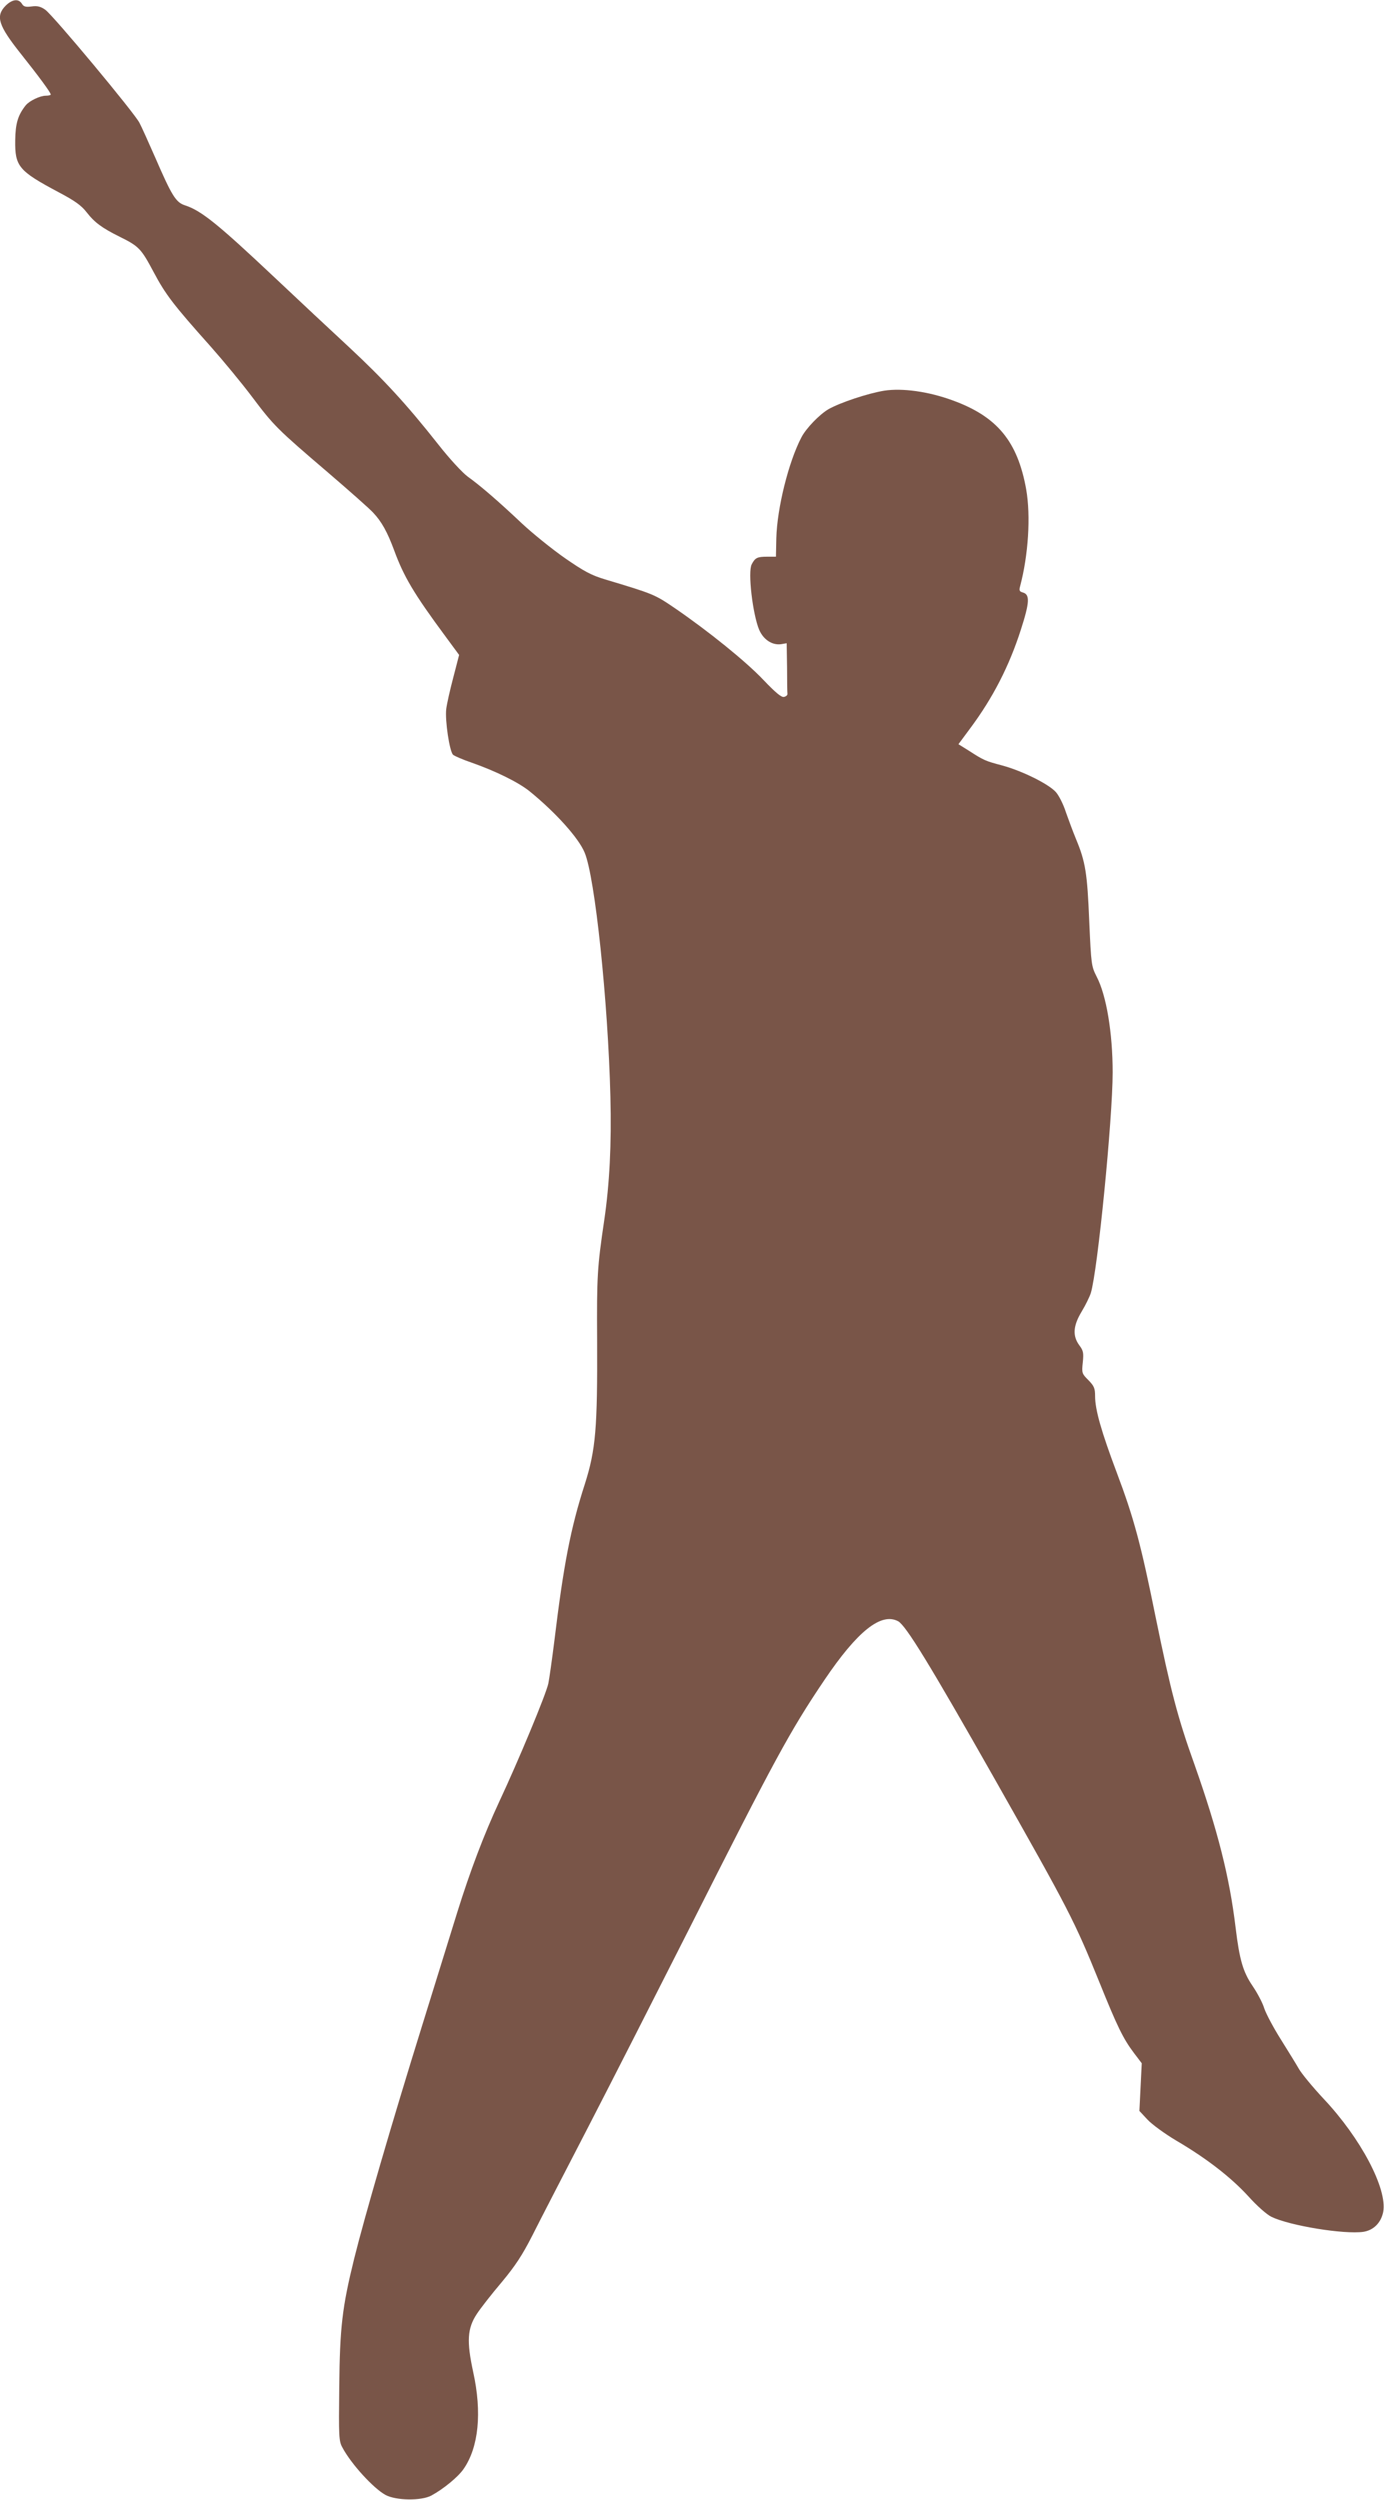
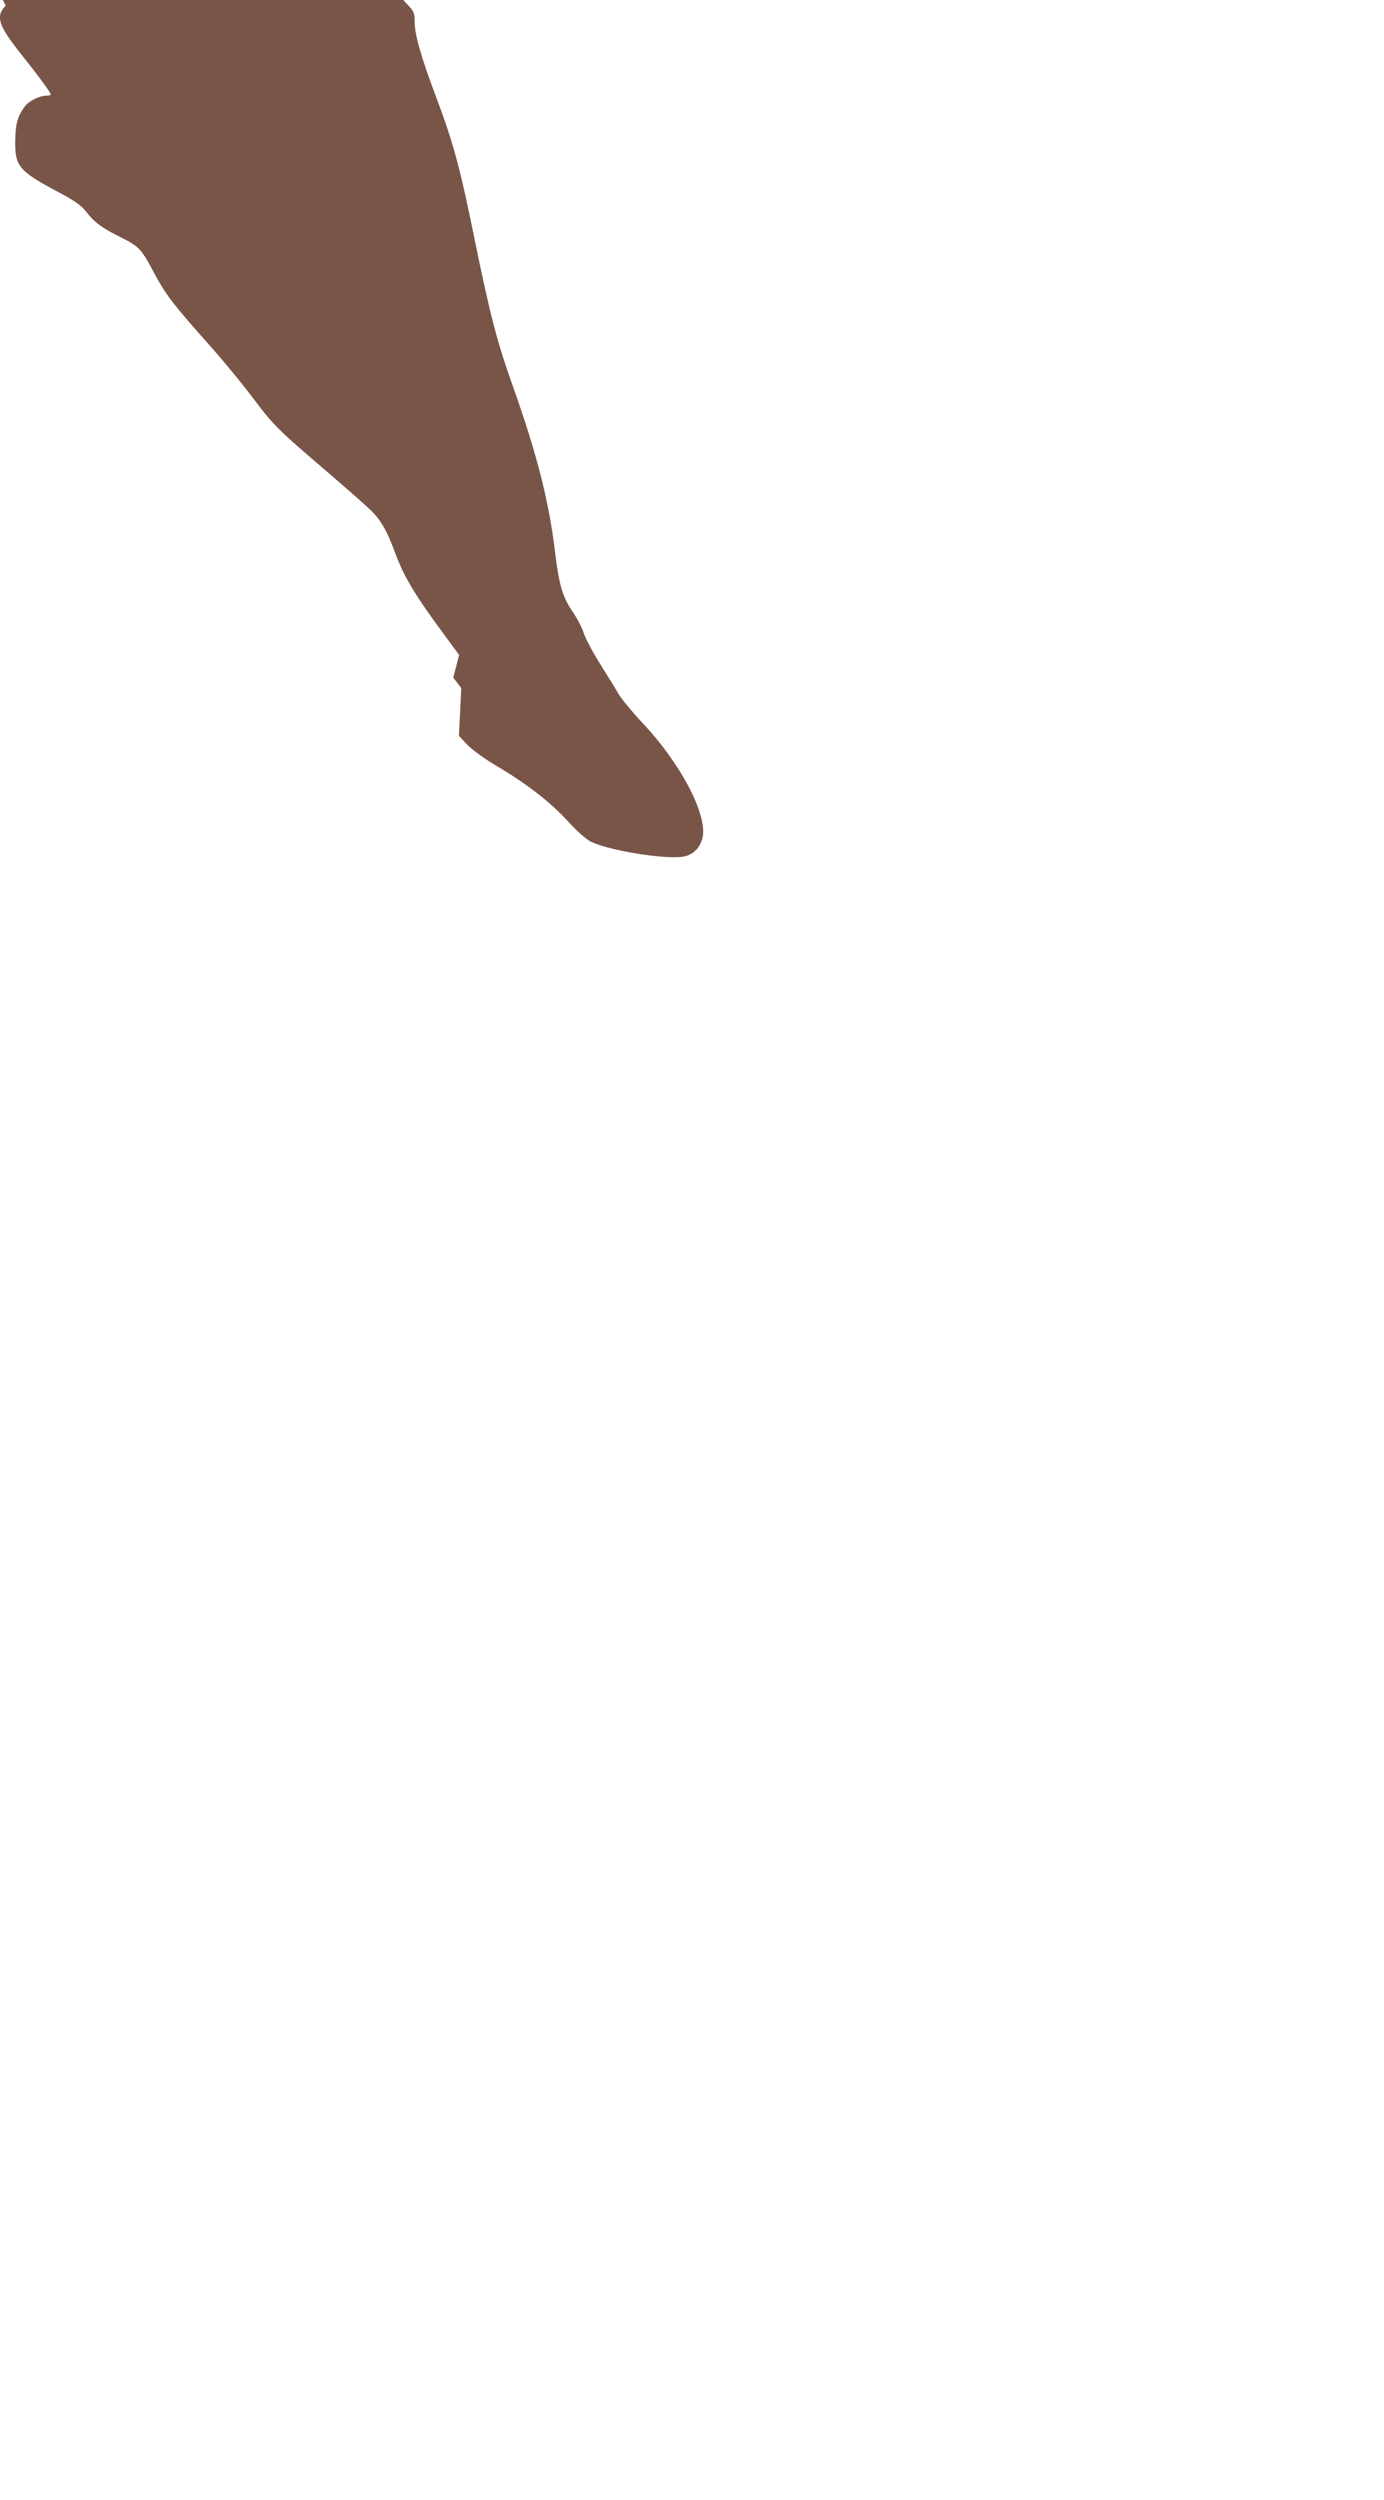
<svg xmlns="http://www.w3.org/2000/svg" version="1.0" width="709pt" height="1280pt" viewBox="0 0 709 1280" preserveAspectRatio="xMidYMid meet">
  <g transform="translate(0,1280) scale(0.1,-0.1)" fill="#795548" stroke="none">
-     <path d="M29 12771 c-53 -54 -38 -101 79 -248 90 -113 152 -197 152 -207 0 -3 -11 -6 -25 -6 -30 0 -84 -26 -103 -49 -40 -50 -53 -93 -54 -179 -2 -134 17 -157 224 -267 81 -43 114 -66 142 -102 40 -52 80 -81 169 -125 99 -49 110 -61 173 -179 62 -117 101 -168 294 -384 63 -71 158 -186 210 -255 113 -150 128 -165 389 -388 112 -96 216 -188 232 -206 44 -46 74 -101 108 -193 50 -136 101 -222 263 -441 l70 -95 -30 -116 c-17 -64 -33 -136 -36 -161 -7 -57 17 -218 35 -234 8 -7 50 -25 94 -40 123 -43 241 -101 298 -147 133 -108 252 -240 282 -314 53 -124 120 -763 132 -1250 6 -244 -4 -445 -32 -635 -35 -237 -38 -283 -36 -611 2 -451 -7 -561 -63 -737 -73 -226 -109 -414 -156 -802 -12 -96 -26 -195 -31 -219 -12 -56 -154 -397 -252 -606 -79 -170 -150 -358 -216 -570 -22 -71 -103 -332 -180 -580 -155 -498 -294 -976 -347 -1190 -61 -248 -73 -349 -76 -655 -3 -254 -2 -278 16 -310 45 -85 160 -210 221 -243 54 -29 183 -31 235 -3 61 33 137 95 165 136 77 111 95 288 49 497 -34 157 -30 223 19 297 19 29 76 102 127 162 70 84 106 139 157 239 36 72 165 321 286 555 121 234 352 688 515 1010 441 874 519 1018 696 1280 169 250 290 346 377 300 40 -22 162 -221 496 -810 380 -671 406 -720 537 -1043 90 -223 120 -284 174 -356 l41 -54 -6 -122 -6 -122 41 -44 c22 -24 89 -73 148 -108 157 -92 281 -189 369 -285 45 -50 94 -93 118 -105 95 -46 374 -91 471 -77 53 8 91 47 102 102 22 118 -115 378 -307 581 -55 59 -112 128 -126 153 -14 25 -56 92 -92 150 -36 57 -74 128 -84 157 -9 30 -37 82 -61 117 -48 71 -66 132 -86 296 -31 260 -92 500 -211 837 -86 239 -122 379 -199 755 -75 371 -111 506 -199 739 -79 210 -111 322 -111 391 0 41 -5 52 -34 82 -33 33 -35 36 -29 91 5 49 3 60 -18 88 -35 48 -32 99 12 172 20 33 41 76 47 95 35 112 112 894 112 1130 0 202 -32 395 -82 490 -27 54 -28 60 -38 285 -10 244 -19 303 -68 420 -16 39 -39 101 -52 138 -12 38 -35 84 -51 102 -37 41 -169 107 -274 136 -88 23 -96 27 -172 76 l-53 33 60 81 c117 157 200 319 260 506 45 140 47 180 9 190 -17 5 -19 11 -13 32 42 159 55 358 31 496 -44 245 -148 372 -376 455 -125 46 -258 64 -351 50 -85 -14 -226 -61 -286 -95 -46 -27 -115 -98 -139 -145 -66 -127 -124 -362 -128 -515 l-2 -95 -45 0 c-51 0 -62 -6 -79 -39 -21 -38 5 -256 38 -335 22 -51 67 -80 112 -74 l29 5 2 -124 c0 -68 1 -129 2 -135 1 -7 -8 -14 -18 -16 -13 -3 -44 23 -105 87 -89 94 -282 250 -456 369 -102 69 -106 71 -356 146 -70 21 -107 41 -204 108 -66 46 -164 125 -220 177 -126 119 -216 196 -279 241 -27 20 -93 91 -151 165 -161 204 -277 330 -455 496 -91 84 -265 247 -386 361 -289 272 -373 340 -457 367 -46 15 -67 49 -152 245 -34 77 -70 158 -81 178 -27 52 -442 550 -482 578 -24 17 -41 21 -70 17 -31 -4 -41 -1 -50 14 -17 27 -49 23 -83 -10z" />
+     <path d="M29 12771 c-53 -54 -38 -101 79 -248 90 -113 152 -197 152 -207 0 -3 -11 -6 -25 -6 -30 0 -84 -26 -103 -49 -40 -50 -53 -93 -54 -179 -2 -134 17 -157 224 -267 81 -43 114 -66 142 -102 40 -52 80 -81 169 -125 99 -49 110 -61 173 -179 62 -117 101 -168 294 -384 63 -71 158 -186 210 -255 113 -150 128 -165 389 -388 112 -96 216 -188 232 -206 44 -46 74 -101 108 -193 50 -136 101 -222 263 -441 l70 -95 -30 -116 l41 -54 -6 -122 -6 -122 41 -44 c22 -24 89 -73 148 -108 157 -92 281 -189 369 -285 45 -50 94 -93 118 -105 95 -46 374 -91 471 -77 53 8 91 47 102 102 22 118 -115 378 -307 581 -55 59 -112 128 -126 153 -14 25 -56 92 -92 150 -36 57 -74 128 -84 157 -9 30 -37 82 -61 117 -48 71 -66 132 -86 296 -31 260 -92 500 -211 837 -86 239 -122 379 -199 755 -75 371 -111 506 -199 739 -79 210 -111 322 -111 391 0 41 -5 52 -34 82 -33 33 -35 36 -29 91 5 49 3 60 -18 88 -35 48 -32 99 12 172 20 33 41 76 47 95 35 112 112 894 112 1130 0 202 -32 395 -82 490 -27 54 -28 60 -38 285 -10 244 -19 303 -68 420 -16 39 -39 101 -52 138 -12 38 -35 84 -51 102 -37 41 -169 107 -274 136 -88 23 -96 27 -172 76 l-53 33 60 81 c117 157 200 319 260 506 45 140 47 180 9 190 -17 5 -19 11 -13 32 42 159 55 358 31 496 -44 245 -148 372 -376 455 -125 46 -258 64 -351 50 -85 -14 -226 -61 -286 -95 -46 -27 -115 -98 -139 -145 -66 -127 -124 -362 -128 -515 l-2 -95 -45 0 c-51 0 -62 -6 -79 -39 -21 -38 5 -256 38 -335 22 -51 67 -80 112 -74 l29 5 2 -124 c0 -68 1 -129 2 -135 1 -7 -8 -14 -18 -16 -13 -3 -44 23 -105 87 -89 94 -282 250 -456 369 -102 69 -106 71 -356 146 -70 21 -107 41 -204 108 -66 46 -164 125 -220 177 -126 119 -216 196 -279 241 -27 20 -93 91 -151 165 -161 204 -277 330 -455 496 -91 84 -265 247 -386 361 -289 272 -373 340 -457 367 -46 15 -67 49 -152 245 -34 77 -70 158 -81 178 -27 52 -442 550 -482 578 -24 17 -41 21 -70 17 -31 -4 -41 -1 -50 14 -17 27 -49 23 -83 -10z" />
  </g>
</svg>